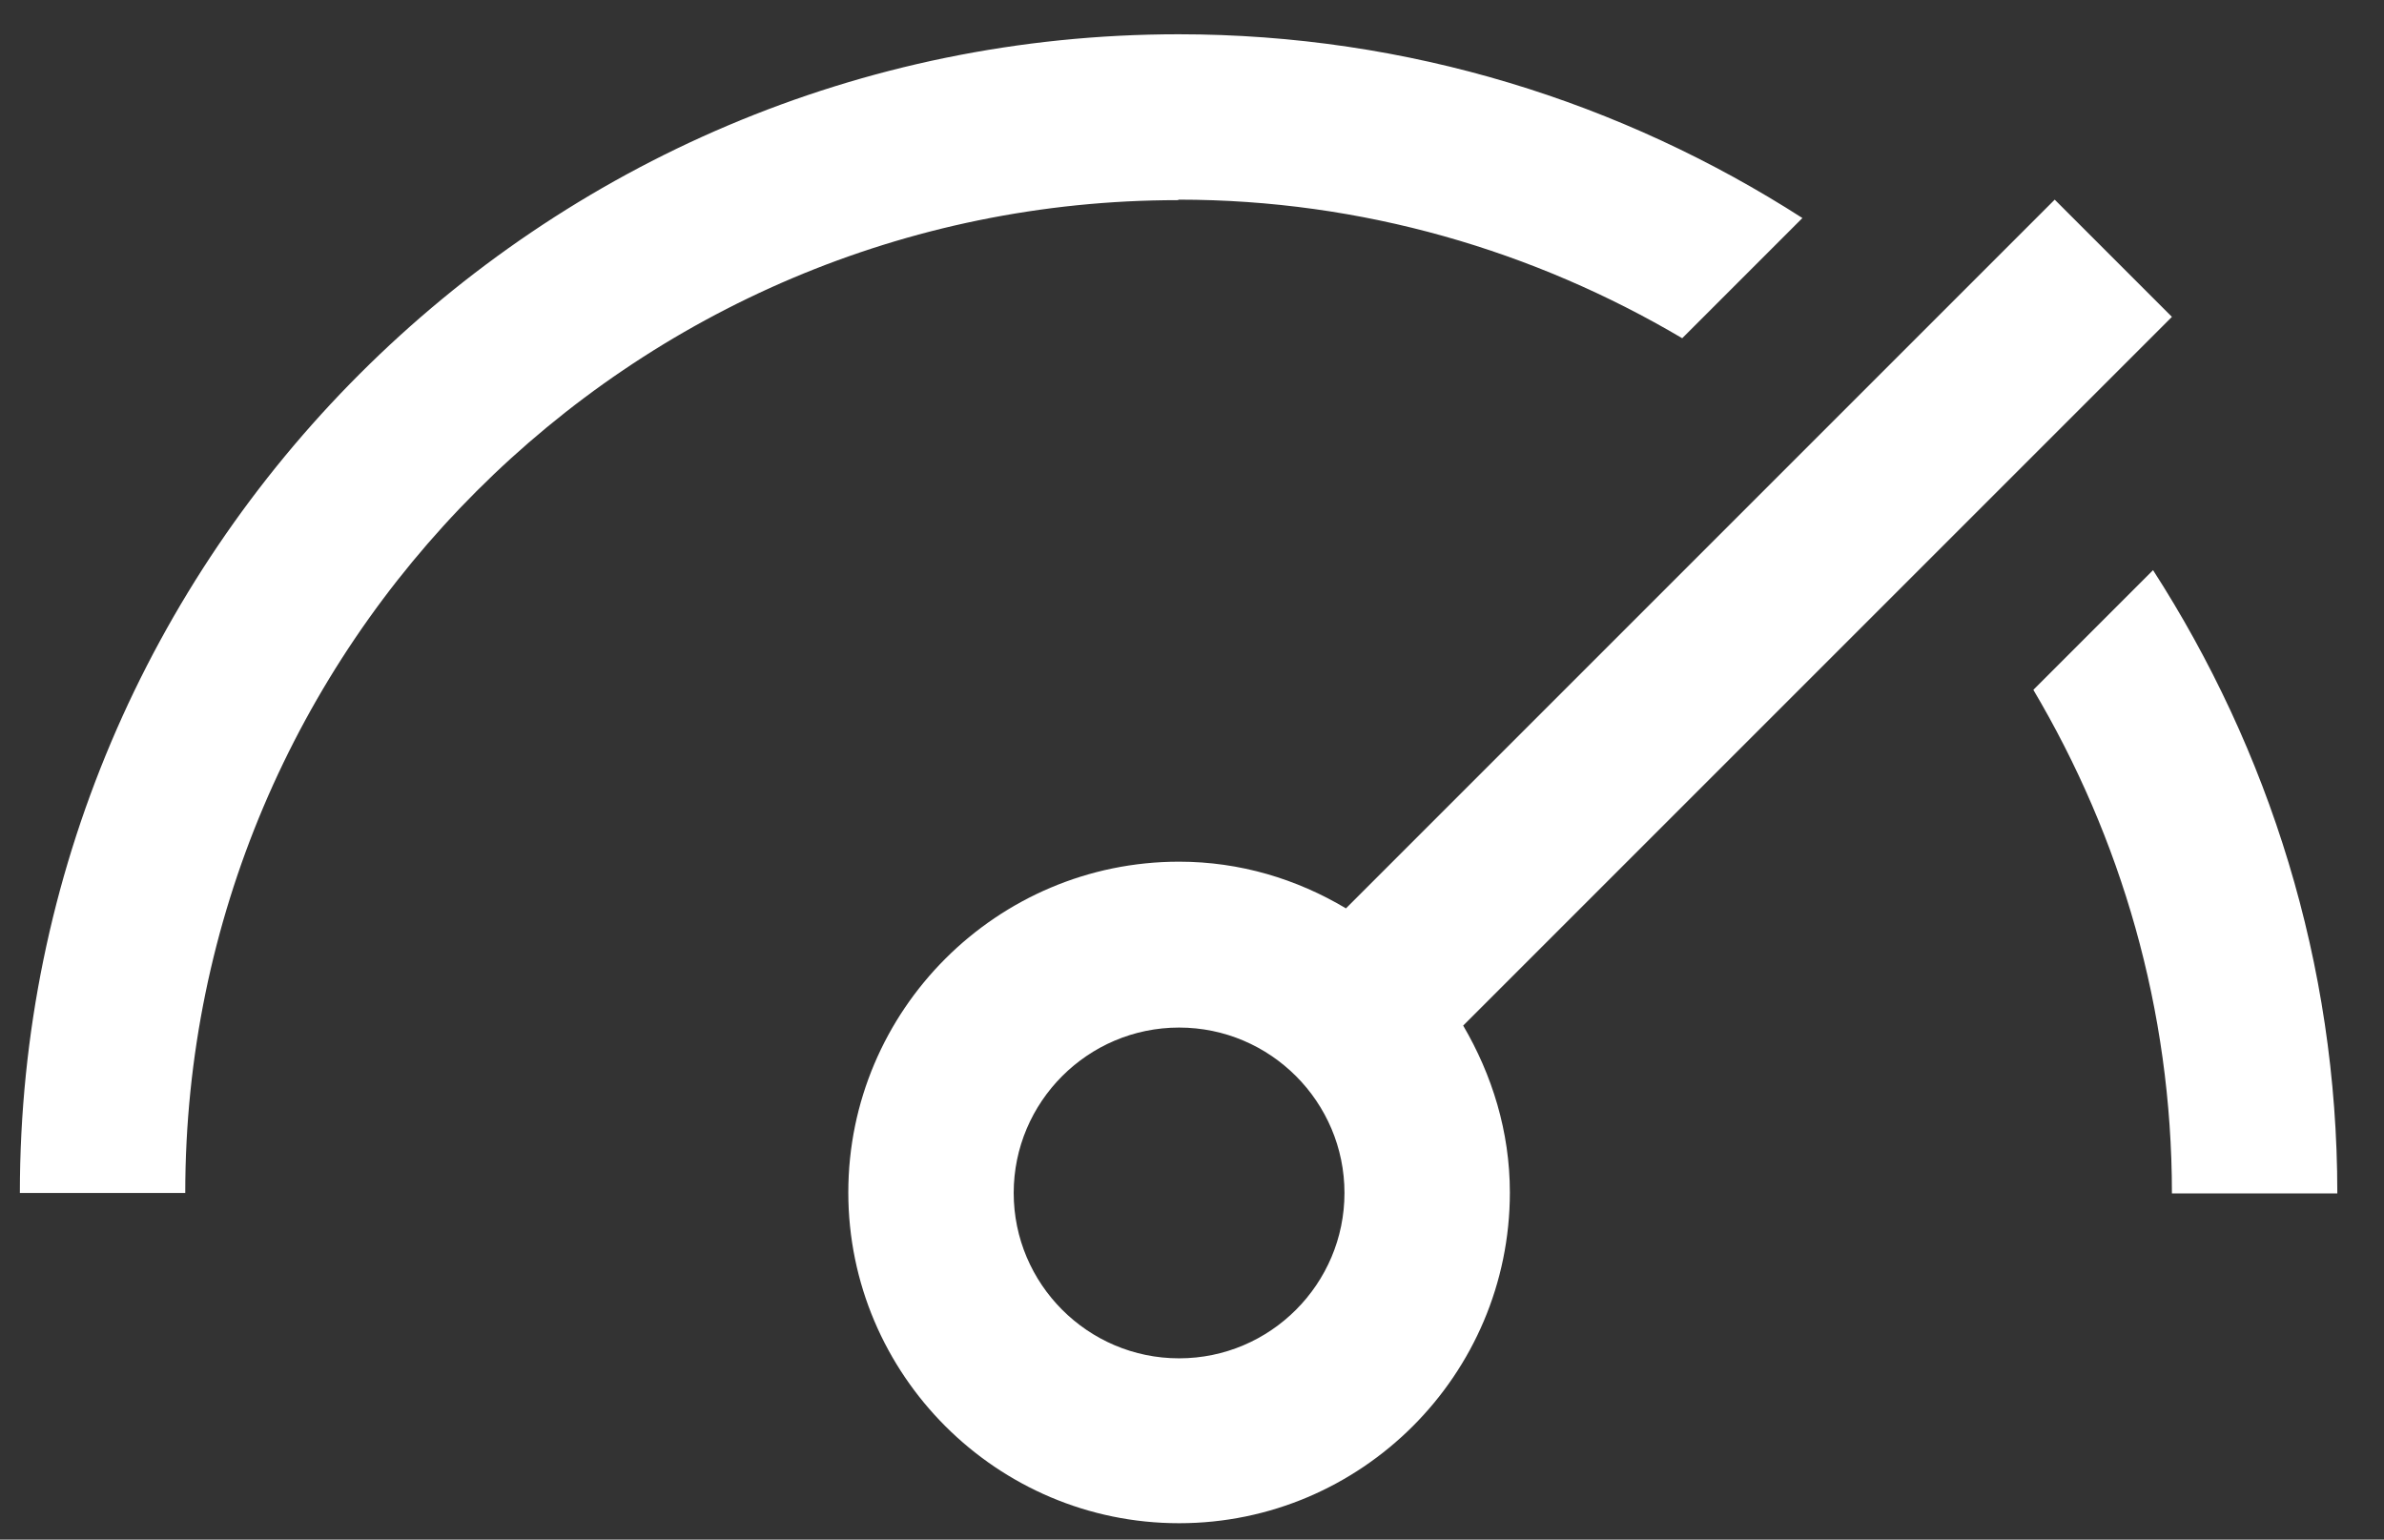
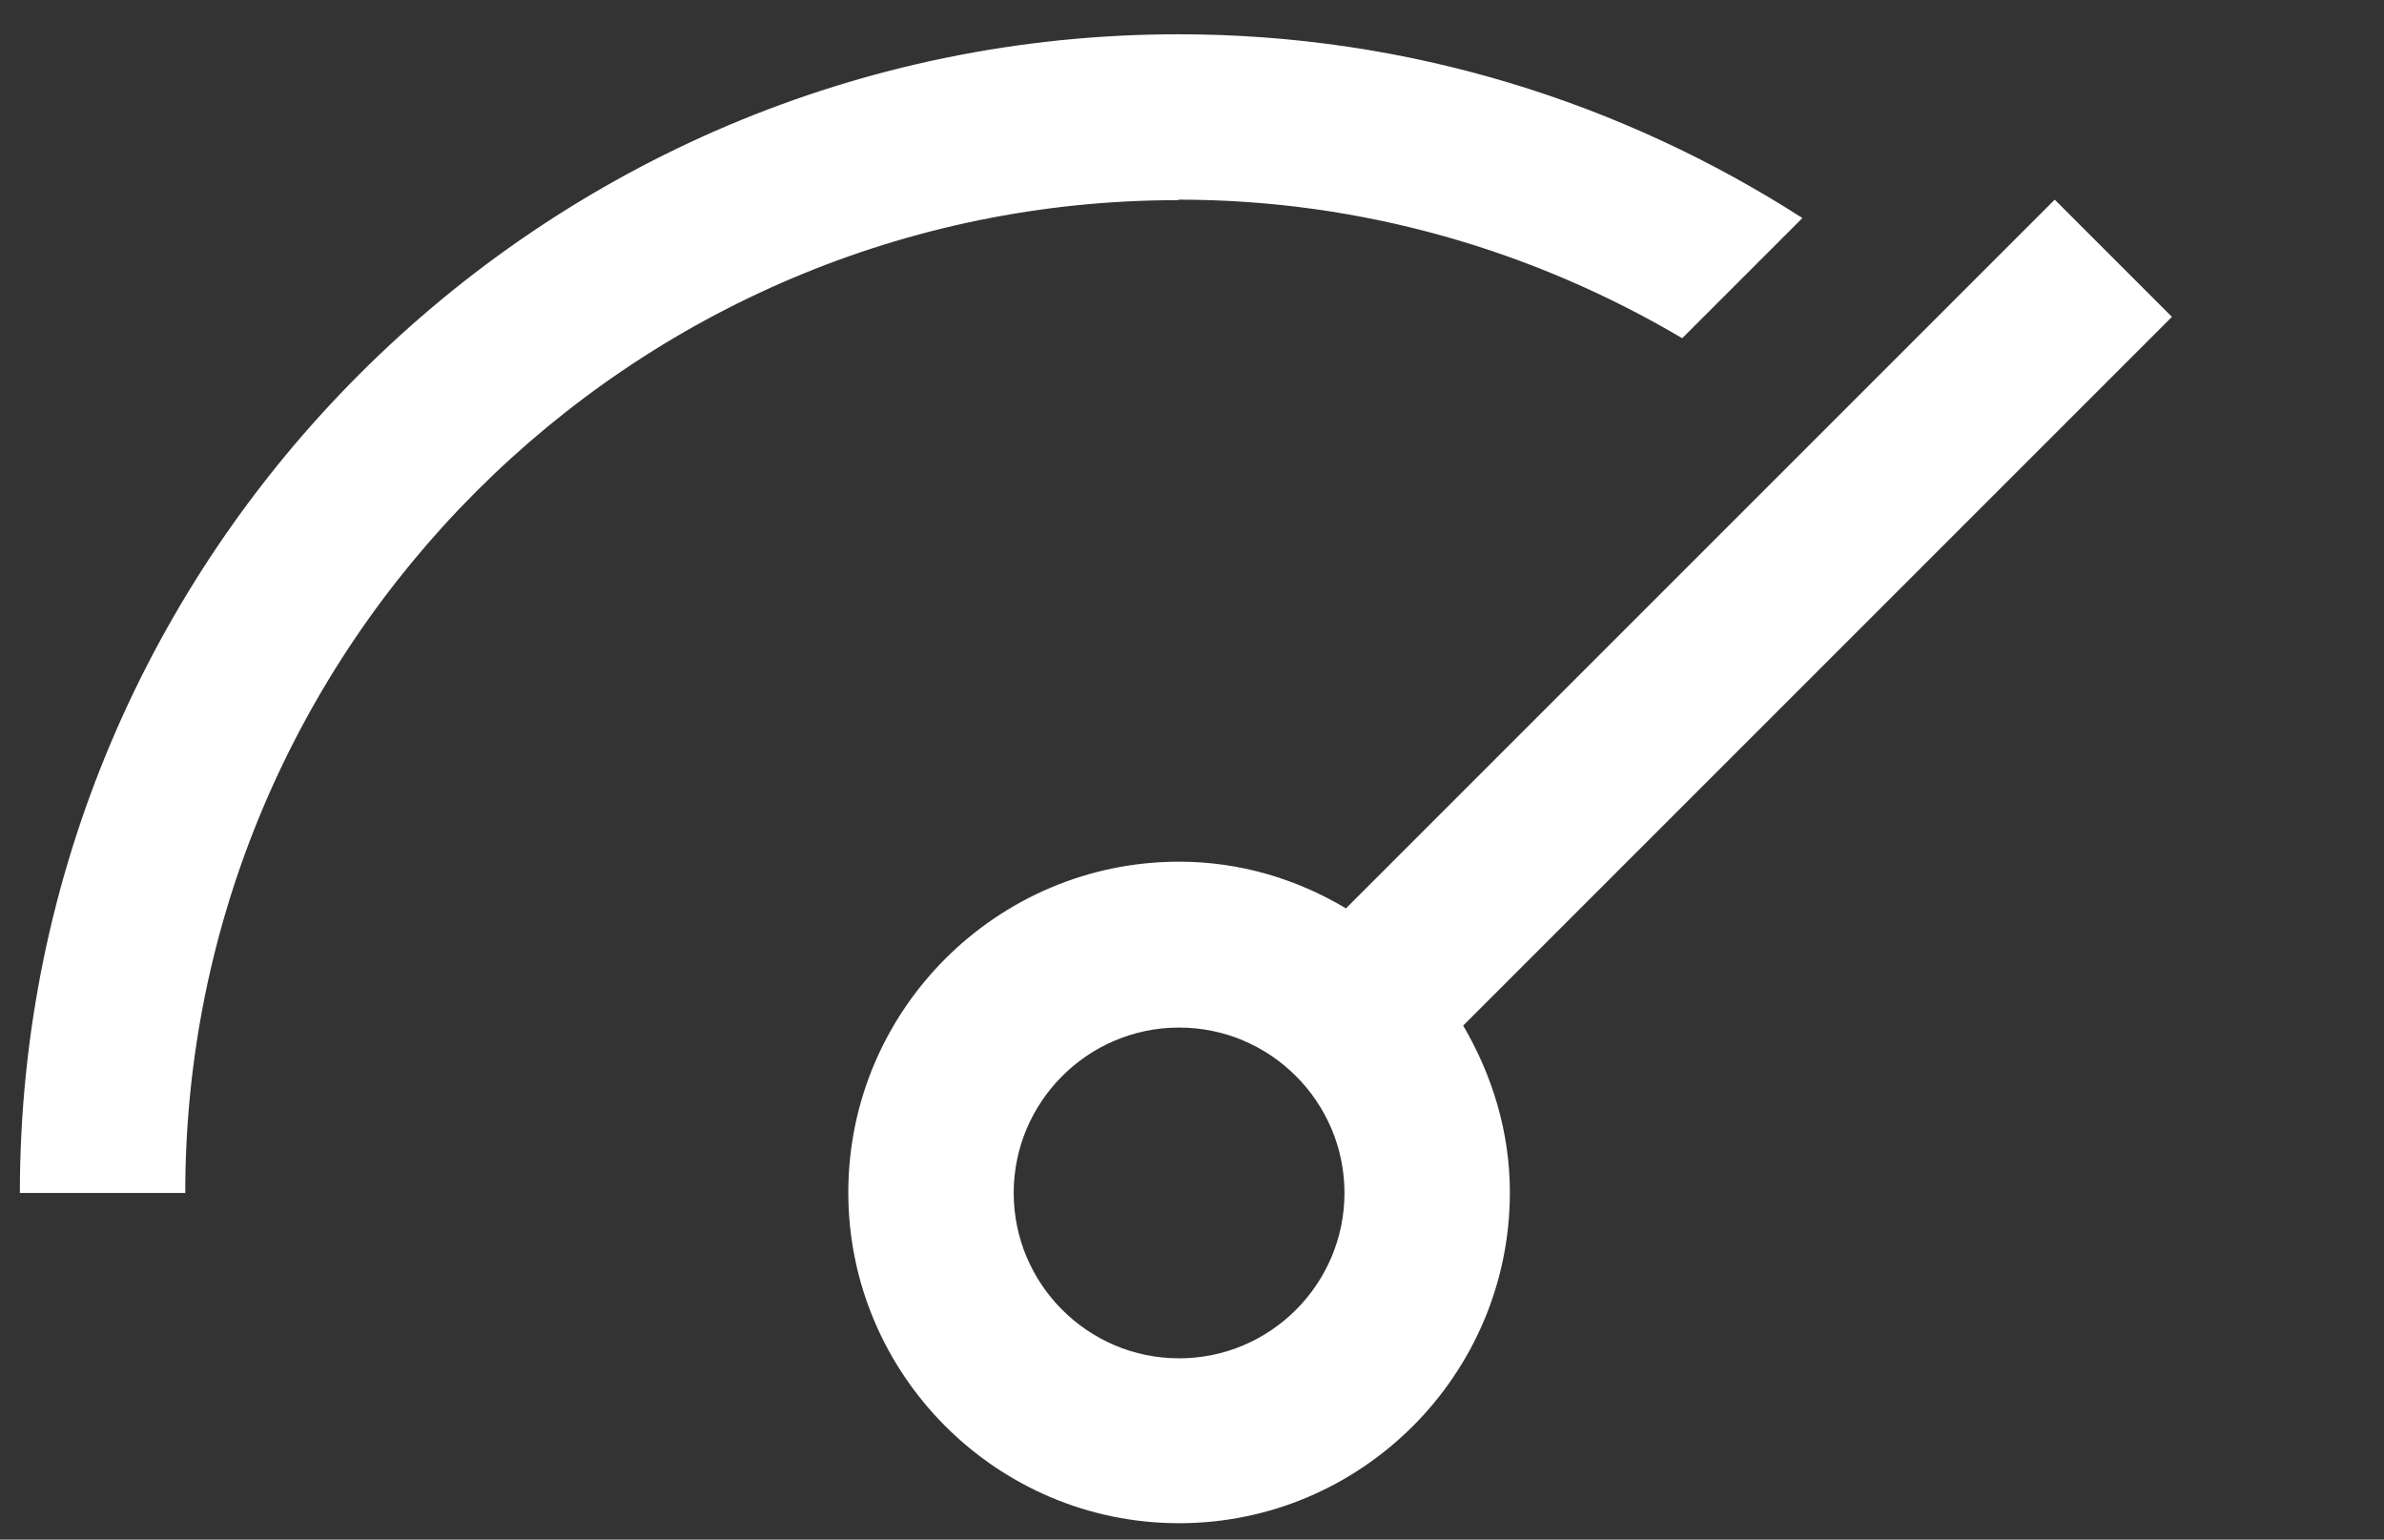
<svg xmlns="http://www.w3.org/2000/svg" width="48" height="31" viewBox="0 0 48 31" fill="none">
  <rect x="0" y="0" width="48" height="31" fill="#333333" stroke="none" />
  <path d="M43.73 6.38L41.37 4.02L27.1 18.29C26.11 17.7 24.97 17.35 23.74 17.35C20.07 17.35 17.08 20.34 17.08 24.01C17.08 27.68 20.07 30.67 23.74 30.67C27.41 30.67 30.4 27.68 30.4 24.01C30.4 22.78 30.04 21.64 29.46 20.65L43.73 6.38ZM23.74 27.35C21.9 27.35 20.41 25.85 20.41 24.02C20.41 22.19 21.9 20.69 23.74 20.69C25.58 20.69 27.07 22.19 27.07 24.02C27.07 25.85 25.58 27.35 23.74 27.35Z" fill="white" />
-   <path d="M47.06 24.02C47.06 19.39 45.68 15.1 43.35 11.48L40.94 13.89C42.7 16.86 43.73 20.32 43.73 24.03H47.06V24.02Z" fill="white" />
  <path d="M23.73 4.02C27.43 4.02 30.89 5.05 33.87 6.81L36.29 4.39C32.66 2.06 28.36 0.69 23.73 0.69C10.87 0.69 0.4 11.15 0.4 24.02H3.73C3.73 13 12.7 4.03 23.72 4.03L23.73 4.02Z" fill="white" />
</svg>